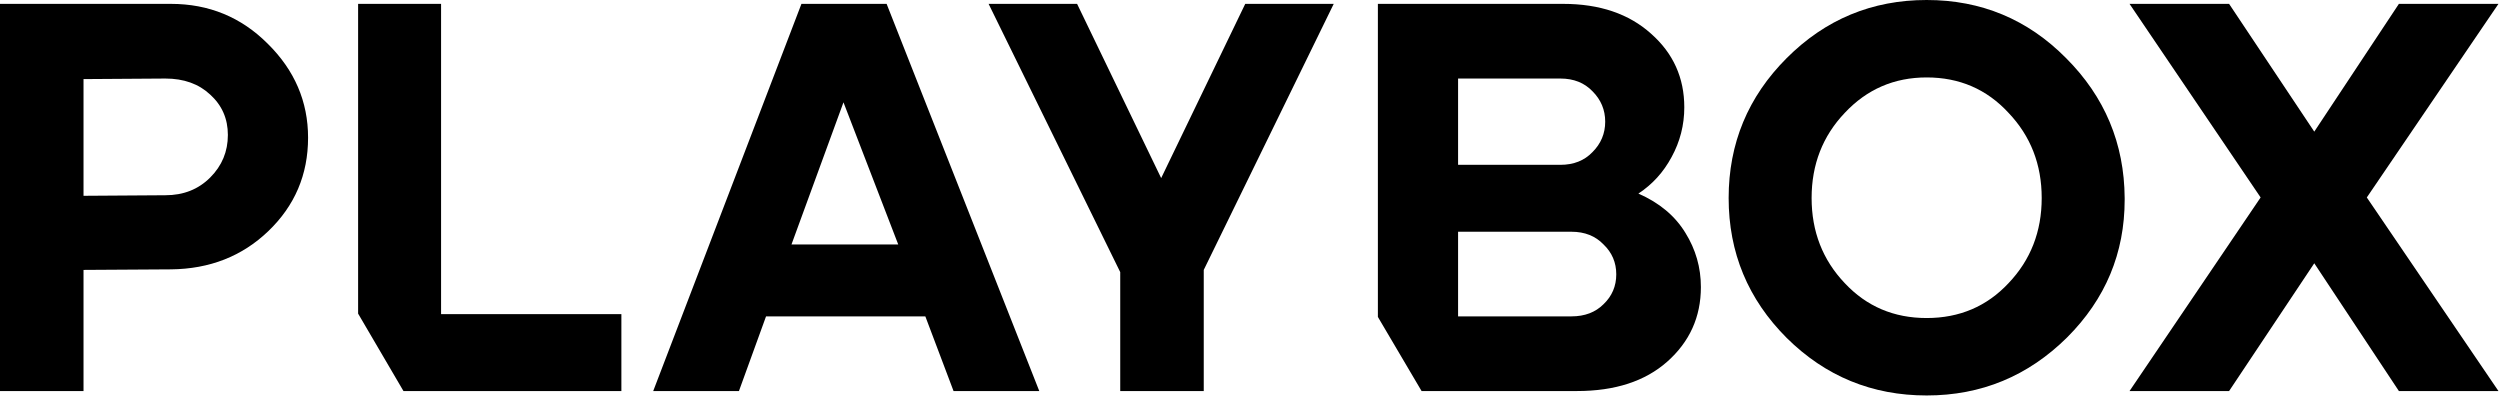
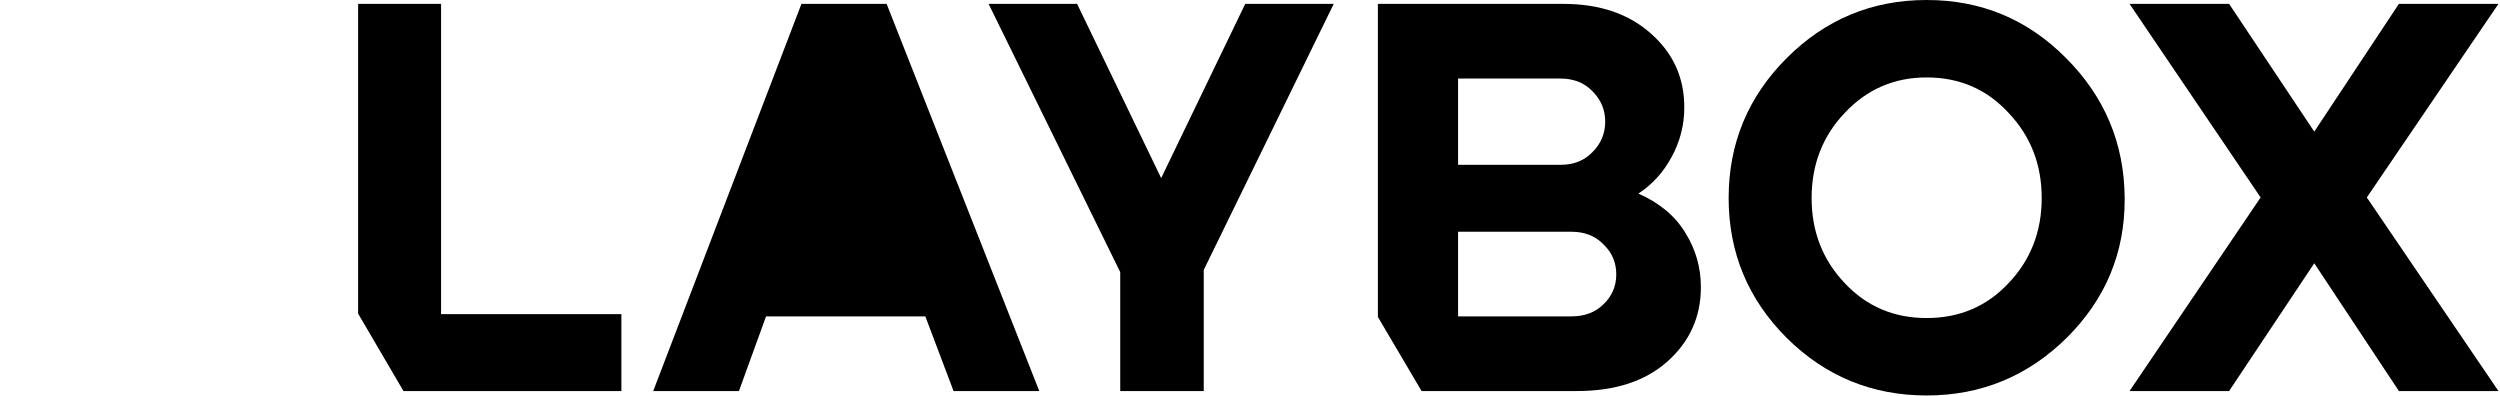
<svg xmlns="http://www.w3.org/2000/svg" width="1356" height="215" viewBox="0 0 1356 215" fill="none">
-   <path d="M0 212.1V2.1H92.7C113.3 2.1 130.8 9.3 145.2 23.7C159.8 38.1 167.1 55.1 167.1 74.7C167.1 94.7 159.9 111.6 145.5 125.4C131.3 139 113.7 145.9 92.7 146.1L45.3 146.4V212.1H0ZM45.3 106.2L89.7 105.9C99.5 105.9 107.6 102.7 114 96.3C120.4 89.9 123.6 82.2 123.6 73.2C123.6 64.4 120.4 57.1 114 51.3C107.8 45.5 99.7 42.6 89.7 42.6L45.3 42.9V106.2Z" fill="black" />
  <path d="M218.838 212.1L194.238 170.1V2.1H239.238V170.4H337.038V212.1H218.838Z" fill="black" />
-   <path d="M354.302 212.1L434.702 2.1H480.902L563.702 212.1H517.202L501.902 171.6H415.502L400.802 212.1H354.302ZM487.202 132.6L457.502 55.5L429.302 132.6H487.202Z" fill="black" />
+   <path d="M354.302 212.1L434.702 2.1H480.902L563.702 212.1H517.202L501.902 171.6H415.502L400.802 212.1H354.302ZM487.202 132.6L429.302 132.6H487.202Z" fill="black" />
  <path d="M584.215 2.1L629.815 96.6L675.415 2.1H723.415L652.915 146.4V212.1H607.615V147.6L536.215 2.1H584.215Z" fill="black" />
  <path d="M747.363 2.1H847.863C867.663 2.1 883.563 7.5 895.563 18.3C907.563 28.9 913.563 42.2 913.563 58.2C913.563 67.8 911.263 76.8 906.663 85.2C902.263 93.4 896.263 100 888.663 105C900.063 110 908.563 117.1 914.163 126.3C919.763 135.3 922.563 145.1 922.563 155.7C922.563 171.9 916.463 185.4 904.263 196.2C892.263 206.8 875.963 212.1 855.363 212.1H771.063L747.363 171.9V2.1ZM790.863 125.7V171.6H852.363C859.563 171.6 865.363 169.4 869.763 165C874.363 160.6 876.663 155.2 876.663 148.8C876.663 142.4 874.363 137 869.763 132.6C865.363 128 859.563 125.7 852.363 125.7H790.863ZM846.363 89.4C853.563 89.4 859.363 87.1 863.763 82.5C868.363 77.9 870.663 72.4 870.663 66C870.663 59.6 868.363 54.1 863.763 49.5C859.363 44.9 853.563 42.6 846.363 42.6H790.863V89.4H846.363Z" fill="black" />
  <path d="M937.617 107.4C937.617 77.8 948.117 52.5 969.117 31.5C990.117 10.5 1015.42 0 1045.02 0C1074.62 0 1099.82 10.5 1120.62 31.5C1141.62 52.5 1152.22 77.8 1152.42 107.4C1152.42 107.6 1152.42 107.9 1152.42 108.3C1152.42 137.3 1142.02 162.2 1121.22 183C1100.02 204 1074.62 214.5 1045.02 214.5C1015.42 214.5 990.117 204.1 969.117 183.3C948.117 162.3 937.617 137 937.617 107.4ZM982.617 107.4C982.617 125.6 988.617 141 1000.62 153.6C1012.42 166.2 1027.22 172.5 1045.02 172.5C1062.82 172.5 1077.62 166.2 1089.42 153.6C1101.42 141 1107.42 125.6 1107.42 107.4C1107.42 89.2 1101.42 73.8 1089.42 61.2C1077.62 48.4 1062.82 42 1045.02 42C1027.42 42 1012.62 48.4 1000.62 61.2C988.617 73.8 982.617 89.2 982.617 107.4Z" fill="black" />
  <path d="M1155.06 212.1L1226.16 107.1L1155.06 2.1H1209.06L1255.26 71.4L1301.16 2.1H1355.16L1283.76 107.1L1355.16 212.1H1301.16L1255.26 142.8L1209.06 212.1H1155.06Z" fill="black" />
</svg>